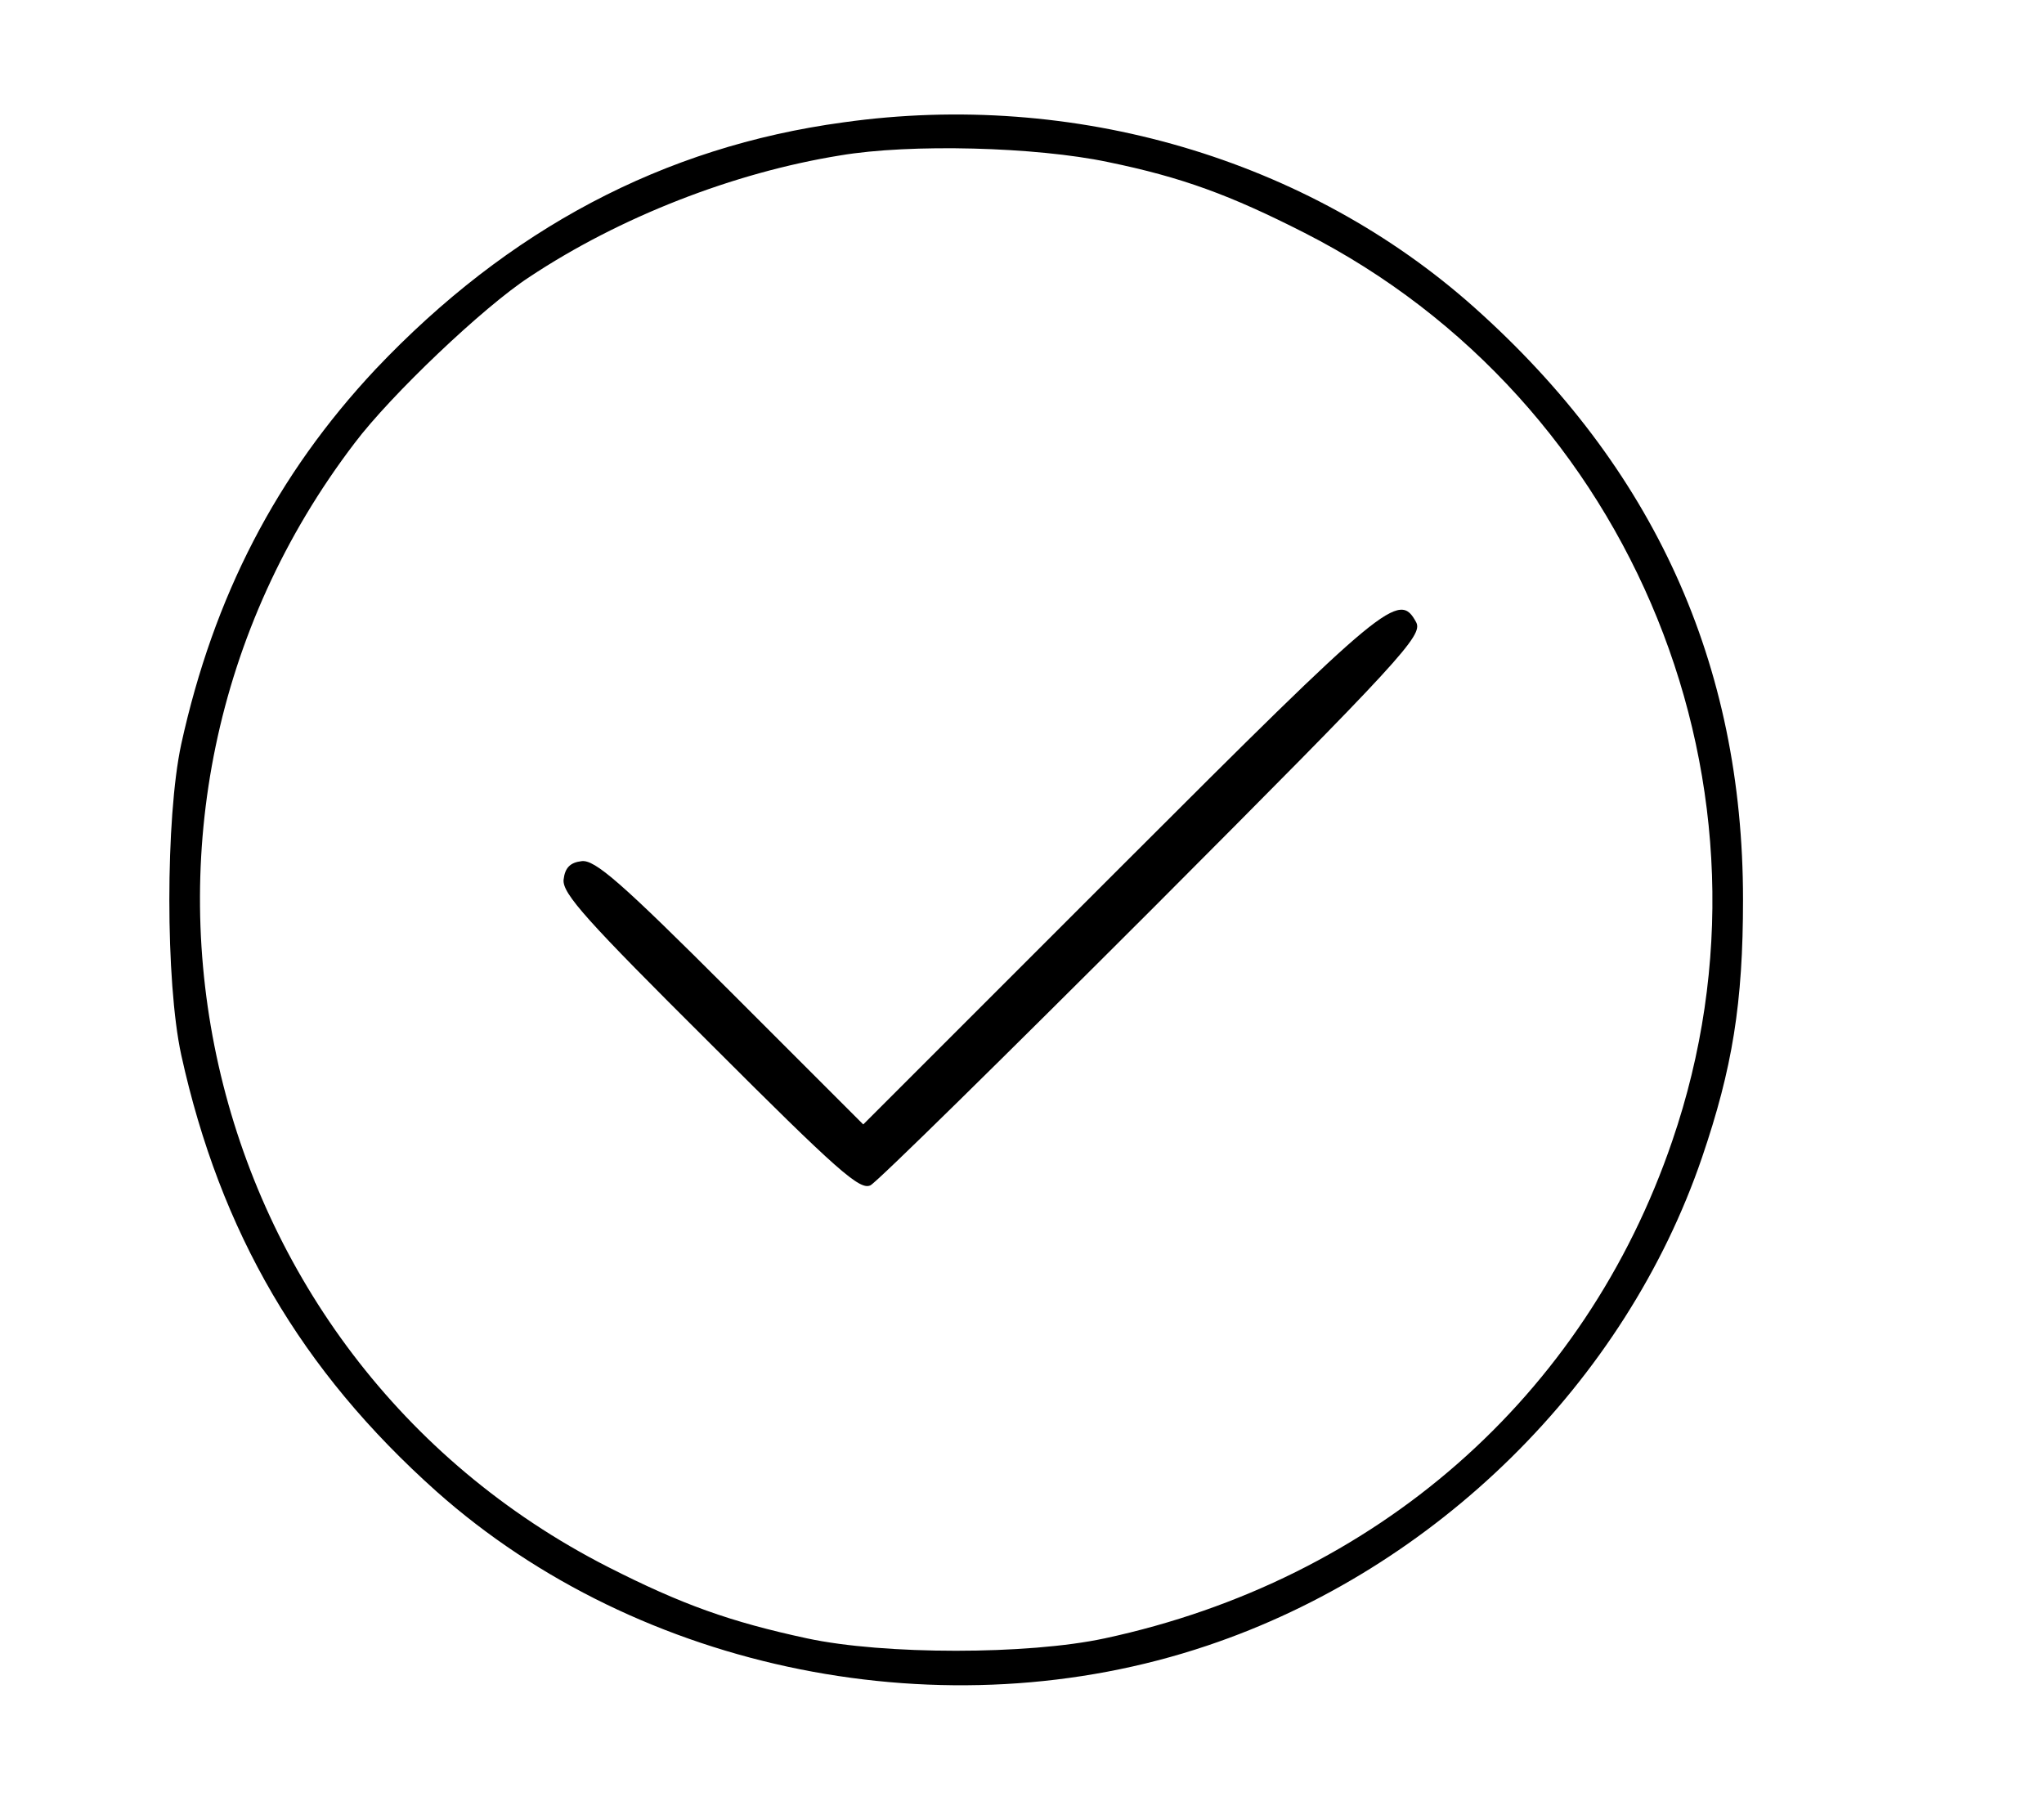
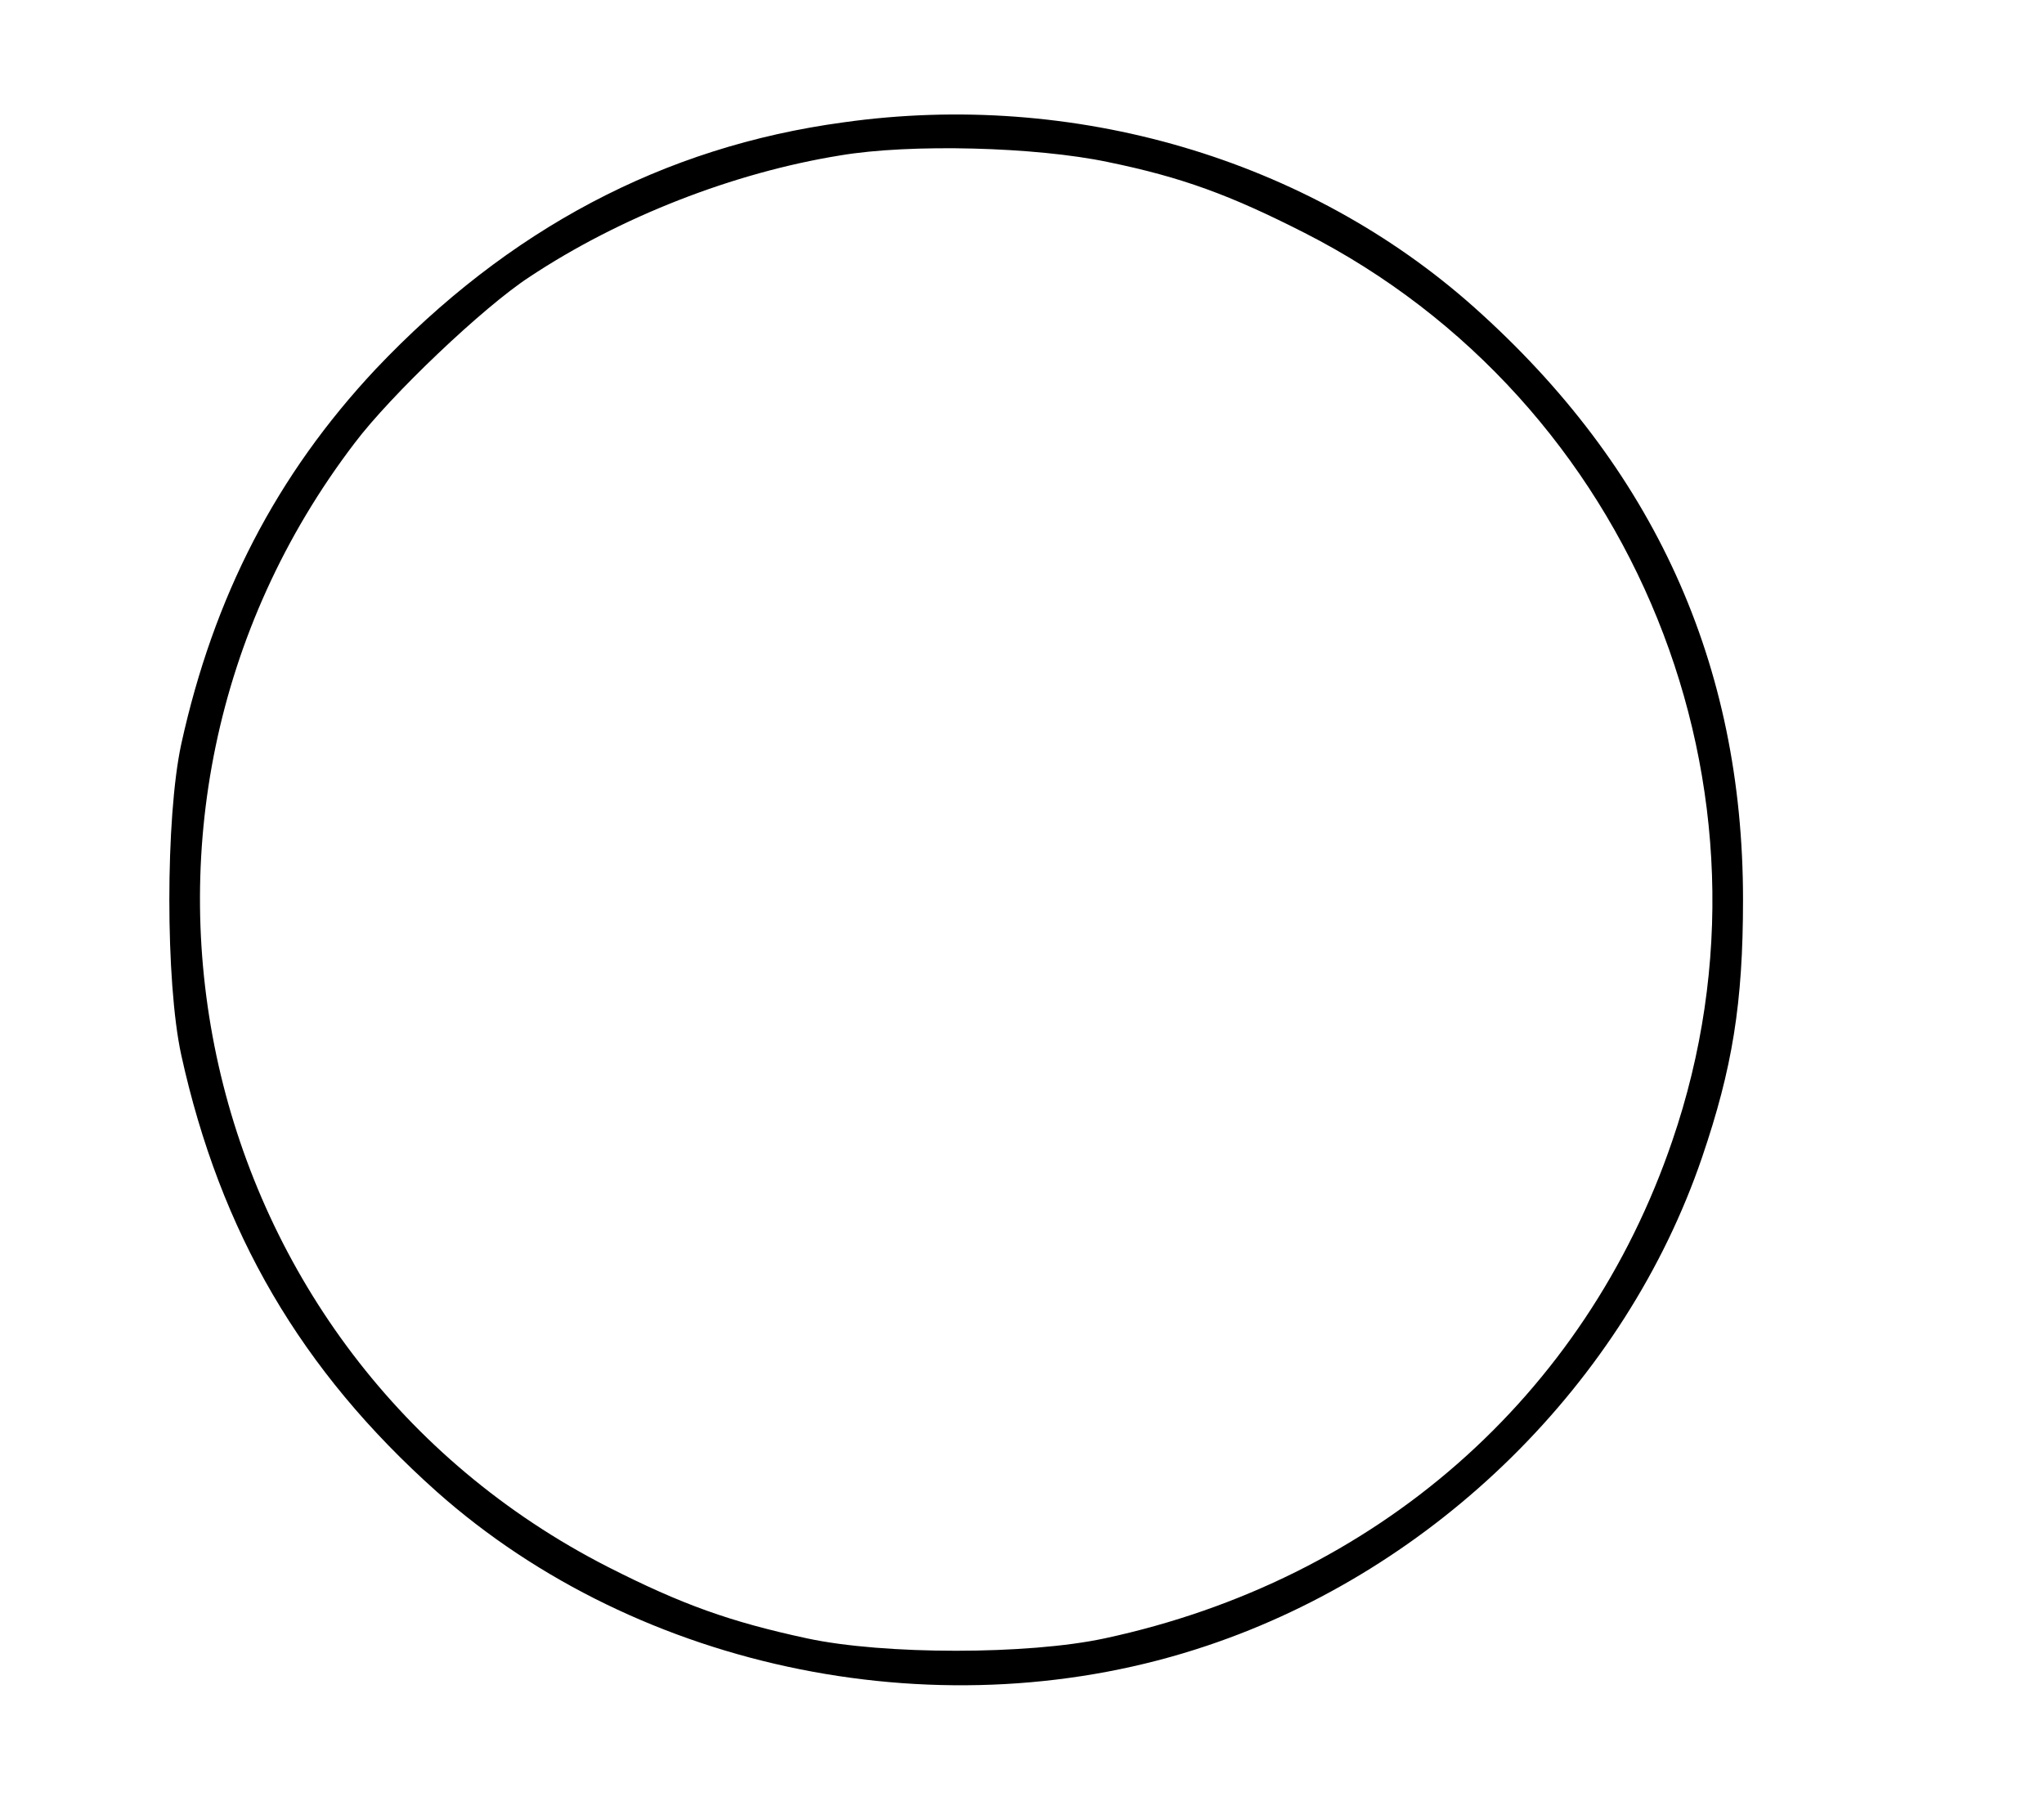
<svg xmlns="http://www.w3.org/2000/svg" version="1.0" width="309pt" height="275pt" viewBox="0 0 309 275" preserveAspectRatio="xMidYMid meet">
  <g transform="translate(0,275) scale(0.1,-0.1)" fill="#000000" stroke="none">
    <path d="M1275 2565 c-273 -37 -507 -162 -707 -373 -150 -160 -245 -344 -294 -567 -24 -111 -24 -360 0 -470 59 -268 181 -477 386 -660 307 -273 770 -366 1165 -233 346 116 632 398 748 738 46 135 62 233 62 390 0 357 -135 653 -406 895 -252 225 -606 329 -954 280z m400 -60 c112 -23 185 -50 297 -107 499 -254 738 -843 556 -1373 -132 -387 -448 -664 -858 -752 -116 -25 -334 -25 -450 0 -116 25 -189 51 -301 108 -629 321 -813 1135 -383 1699 55 73 195 206 264 251 137 91 309 158 470 184 106 18 296 13 405 -10z" />
-     <path d="M1695 1440 l-390 -390 -201 201 c-165 165 -205 200 -225 197 -17 -2 -25 -10 -27 -28 -2 -21 35 -62 222 -248 193 -193 226 -222 242 -214 11 6 203 195 428 420 375 376 407 411 397 431 -26 48 -44 33 -446 -369z" />
  </g>
</svg>